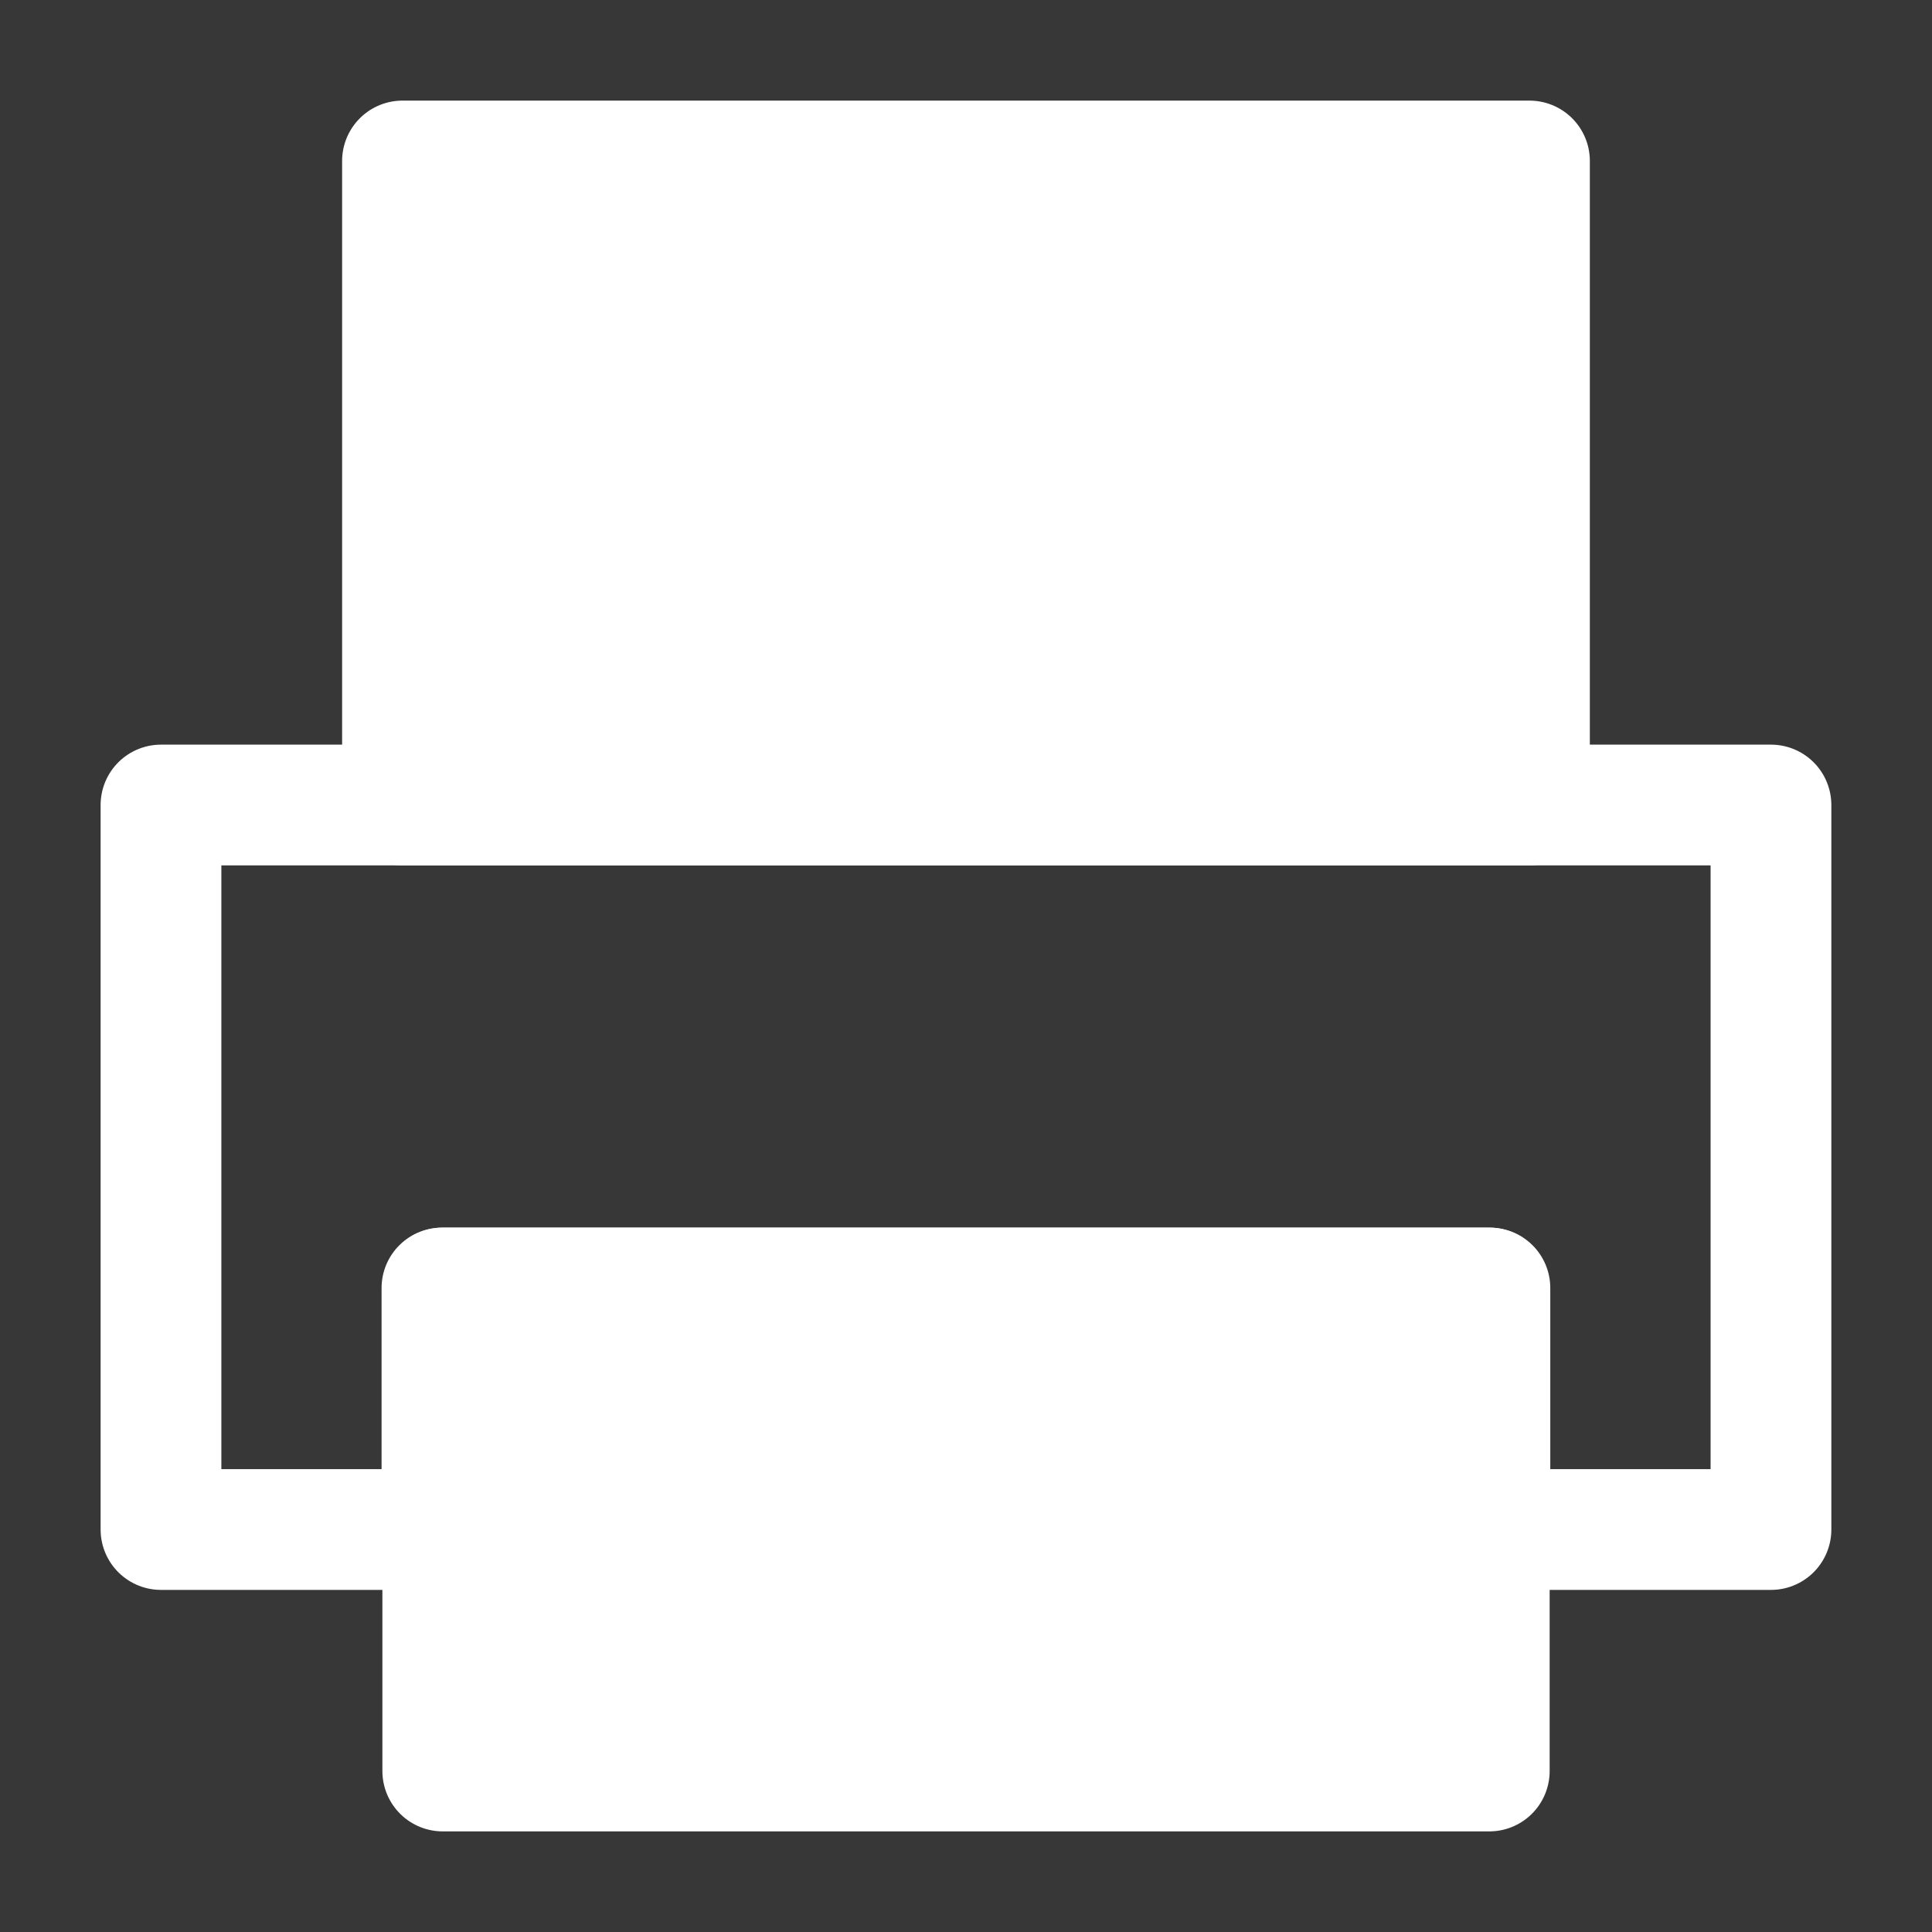
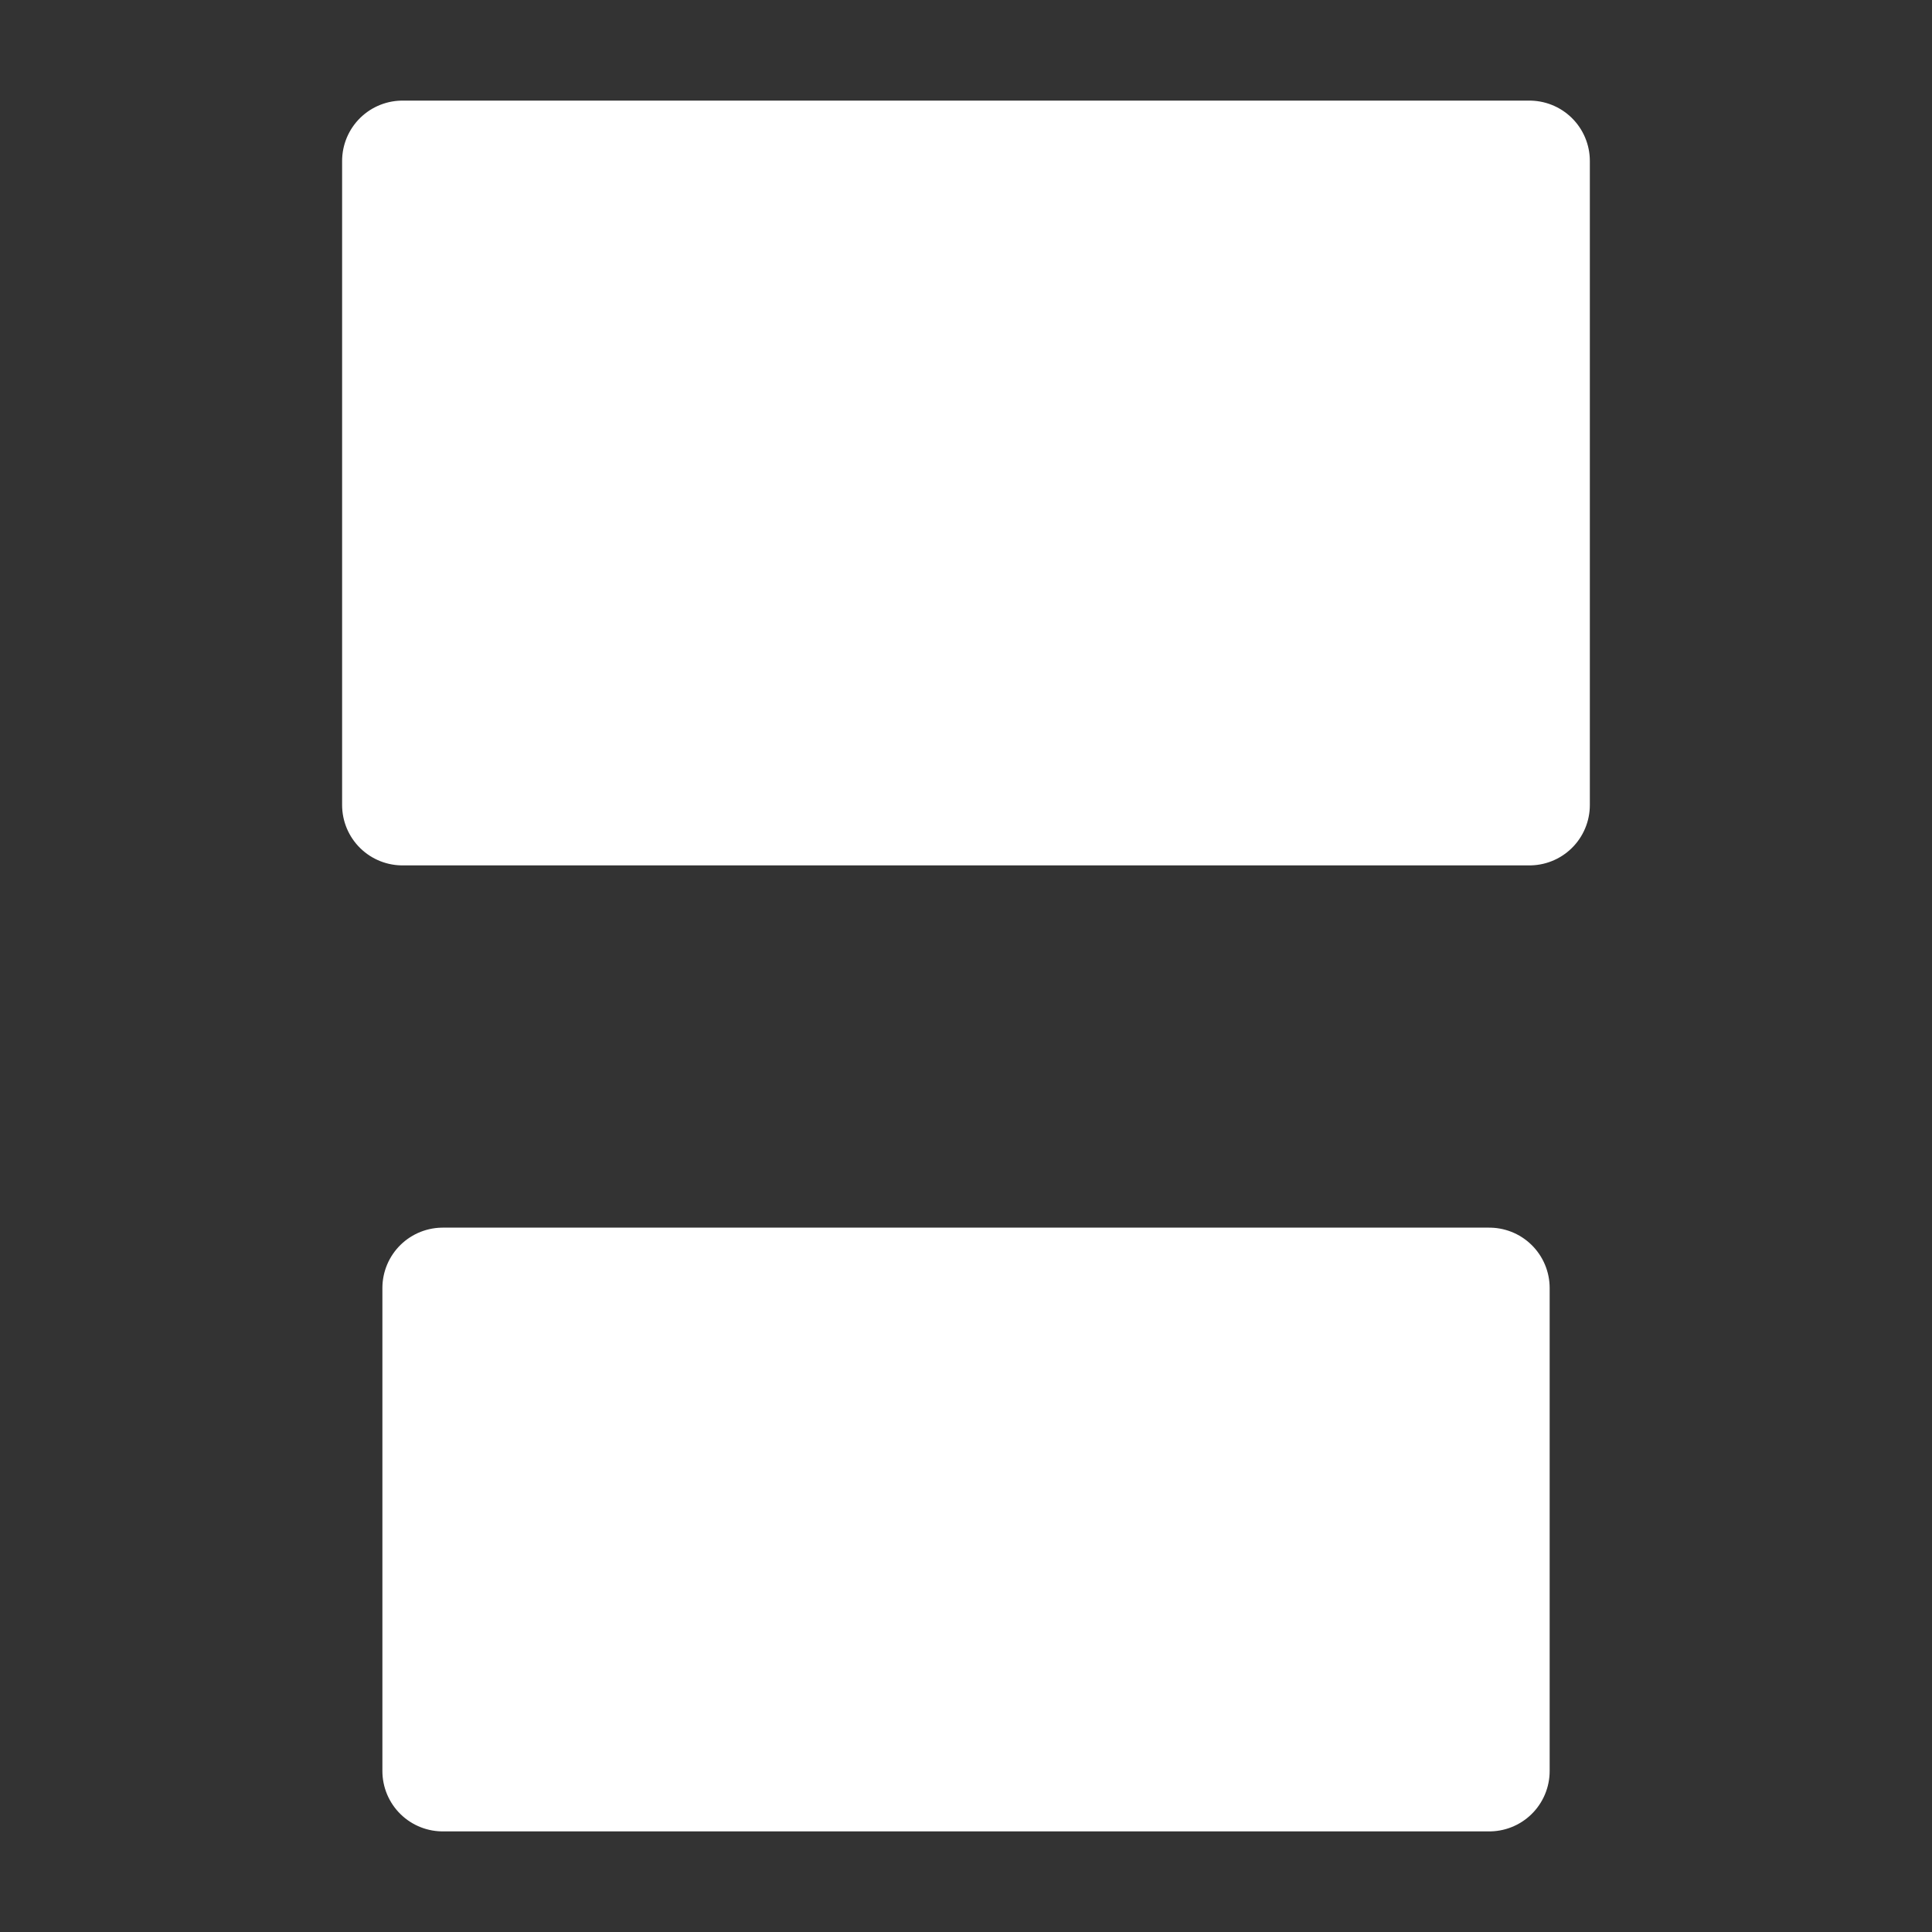
<svg xmlns="http://www.w3.org/2000/svg" width="40" height="40" viewBox="0 0 40 40" fill="none">
  <rect x="0" y="0" width="40" height="40" fill="#333333" stroke="none" />
-   <rect width="40" height="40" fill="white" fill-opacity="0.01" />
-   <path d="M40 0H0V40H40V0Z" fill="white" fill-opacity="0.01" />
+   <path d="M40 0V40H40V0Z" fill="white" fill-opacity="0.01" />
  <path d="M30.834 26.667H9.167V36.667H30.834V26.667Z" fill="white" stroke="white" stroke-width="2.5" stroke-linejoin="round" />
-   <path fill-rule="evenodd" clip-rule="evenodd" d="M3.333 16.667H36.666V31.667H30.847V26.667H9.15V31.667H3.333V16.667Z" stroke="white" stroke-width="2.5" stroke-linecap="round" stroke-linejoin="round" />
  <path d="M31.666 3.333H8.333V16.667H31.666V3.333Z" fill="white" stroke="white" stroke-width="2.5" stroke-linejoin="round" />
</svg>